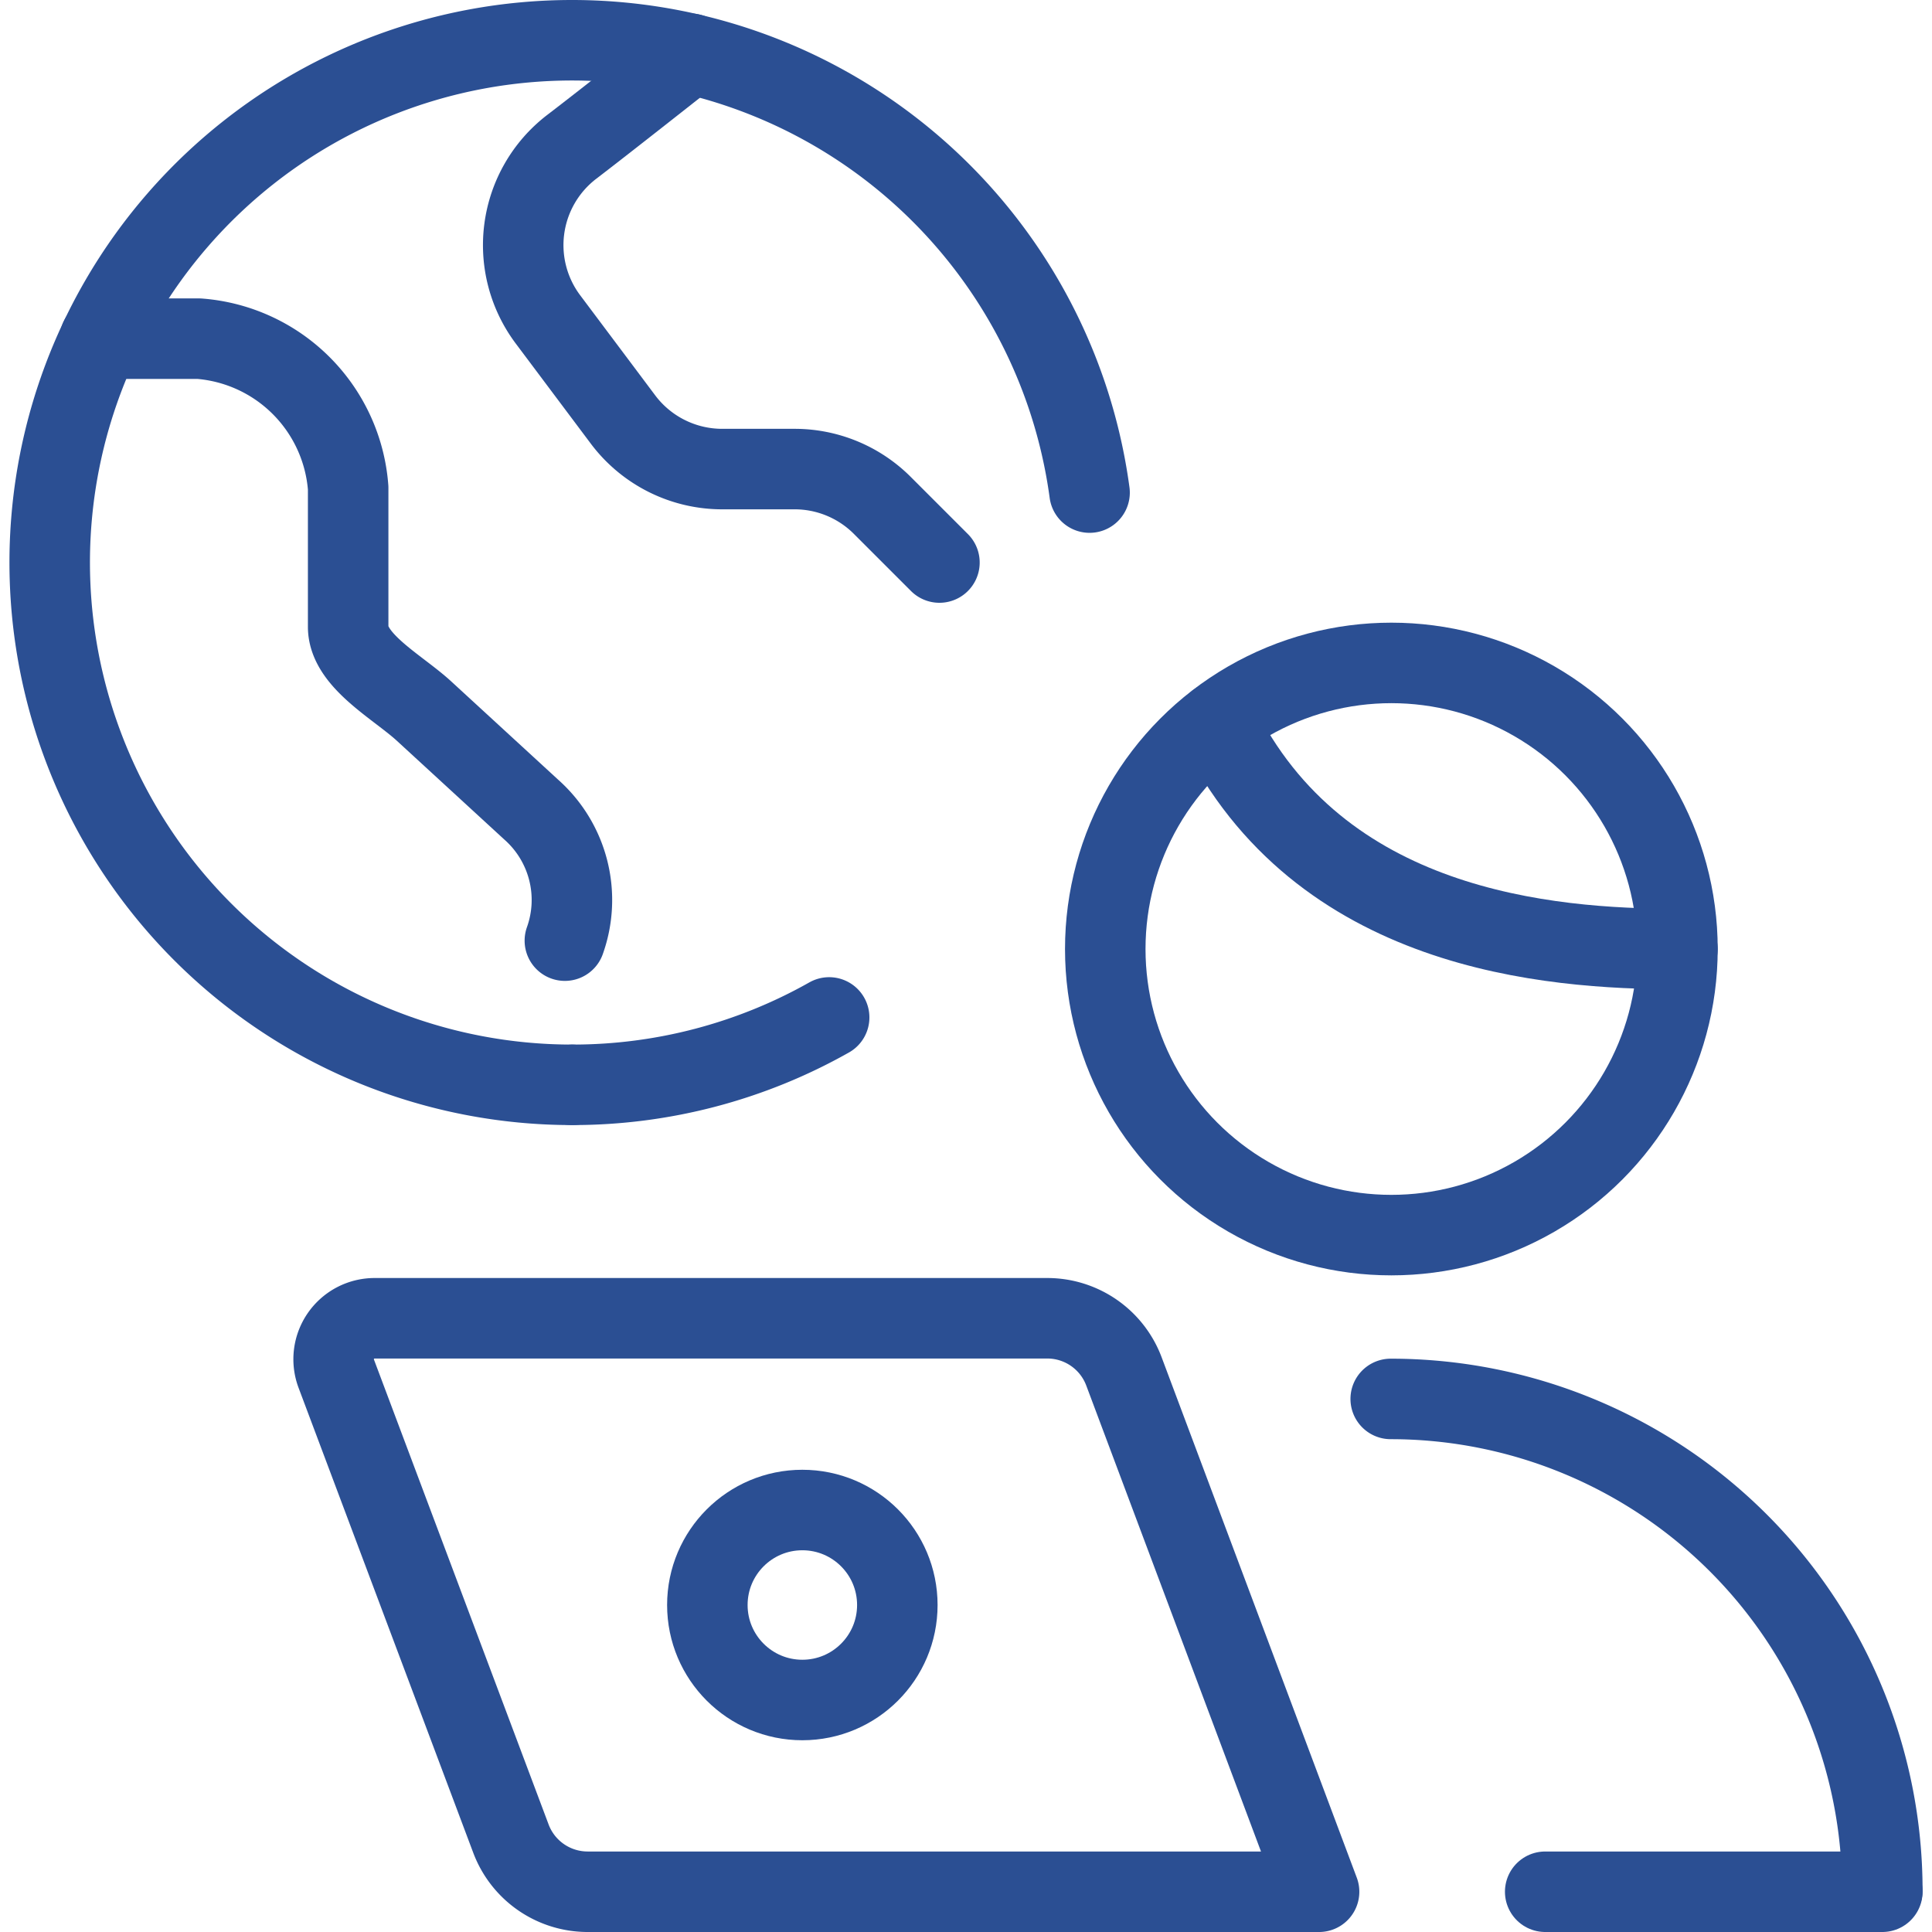
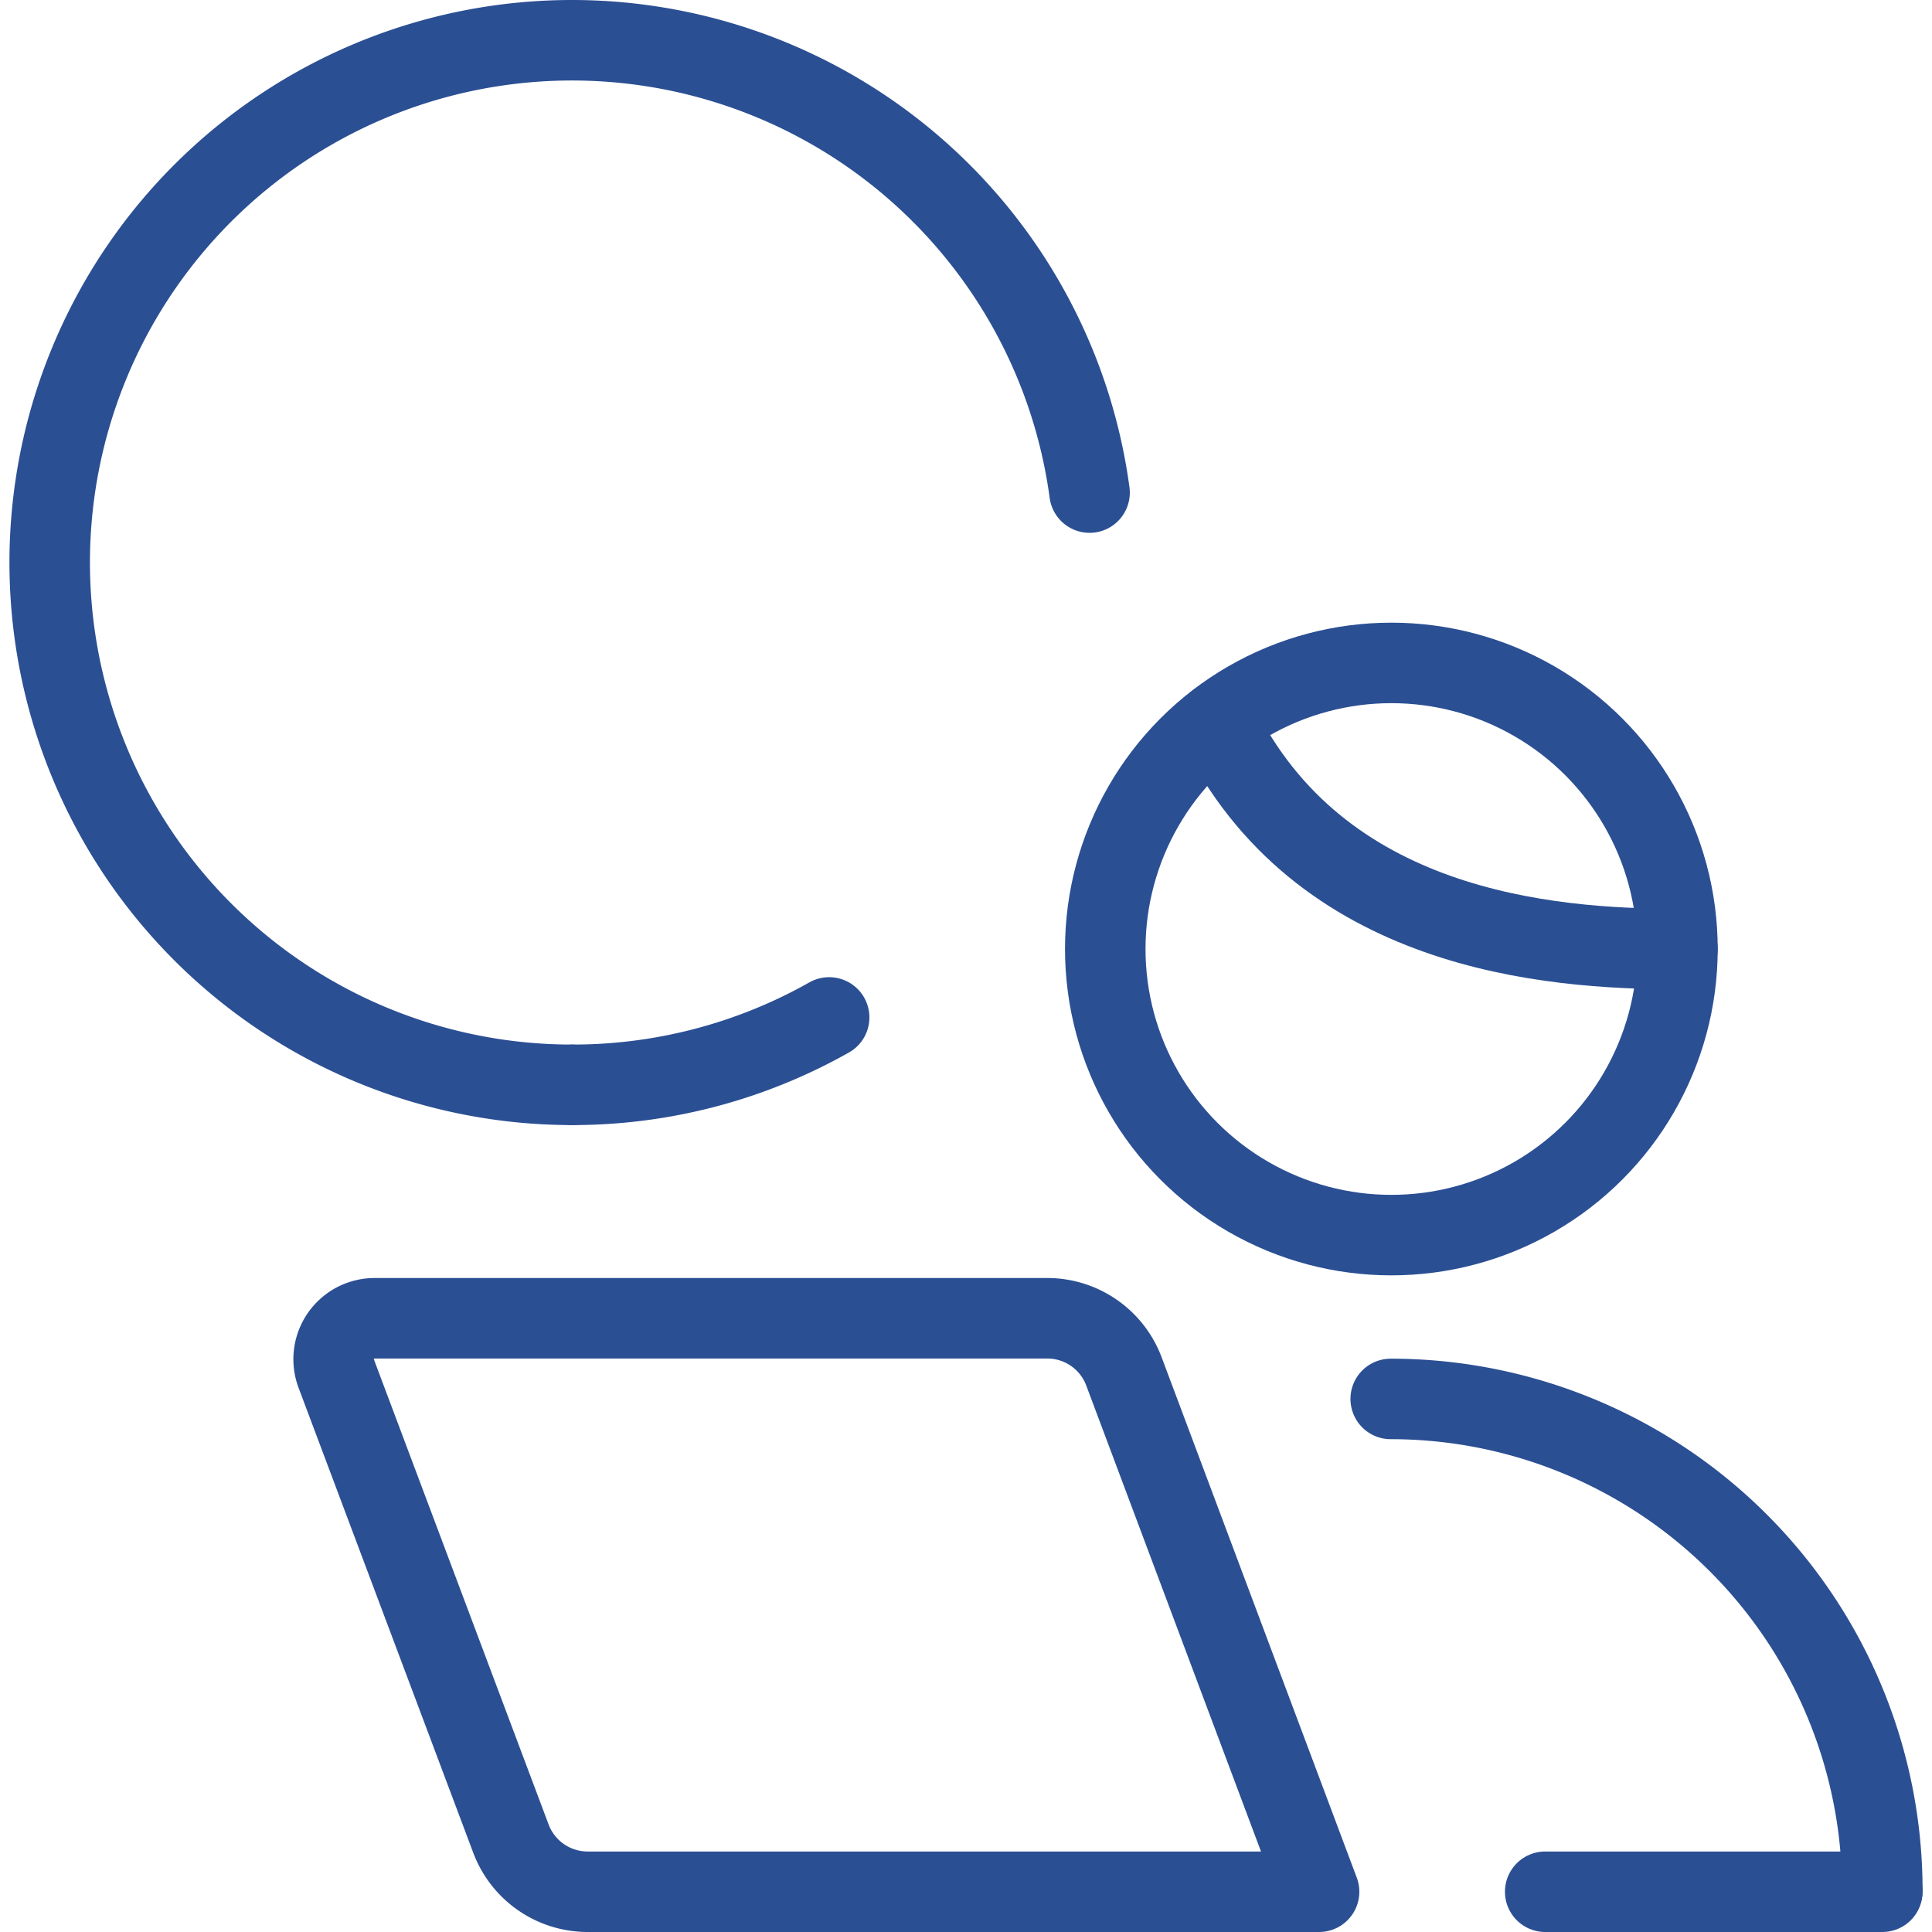
<svg xmlns="http://www.w3.org/2000/svg" viewBox="0 0 48 48" height="48" width="48">
  <g transform="matrix(2,0,0,2,0,0)">
    <defs>
      <style>.a{fill:none;stroke:#2b4f93;stroke-linecap:round;stroke-linejoin:round;}</style>
    </defs>
    <path class="a" d="M10.3,12.639a6.475,6.475,0,0,1-3.188.837" />
    <path class="a" d="M7.107,13.476a6.488,6.488,0,1,1,6.428-7.357" />
-     <path class="a" d="M1.242,4.207H2.471A2.011,2.011,0,0,1,4.325,6.061V7.787c0,.422.618.748.942,1.046L6.6,10.058a1.5,1.5,0,0,1,.417,1.627" />
-     <path class="a" d="M8.58.668S7.5,1.521,7.1,1.826a1.538,1.538,0,0,0-.292,2.143l.931,1.242a1.541,1.541,0,0,0,1.232.616h.9a1.54,1.54,0,0,1,1.089.451l.71.71" />
    <circle class="a" cx="17.284" cy="11.789" r="3.554" />
    <path class="a" d="M16.386,23.5H7.3a1.018,1.018,0,0,1-.953-.66L4.177,17.064a.509.509,0,0,1,.476-.688h8.356a1.017,1.017,0,0,1,.953.66Z" />
    <line class="a" x1="19.195" y1="23.5" x2="23.383" y2="23.5" />
    <path class="a" d="M17.276,17.378a6.107,6.107,0,0,1,6.107,6.106" />
-     <circle class="a" cx="9.967" cy="19.938" r="1.18" />
    <path class="a" d="M15.121,8.972c1.265,2.591,4.115,2.817,5.717,2.817" />
  </g>
</svg>